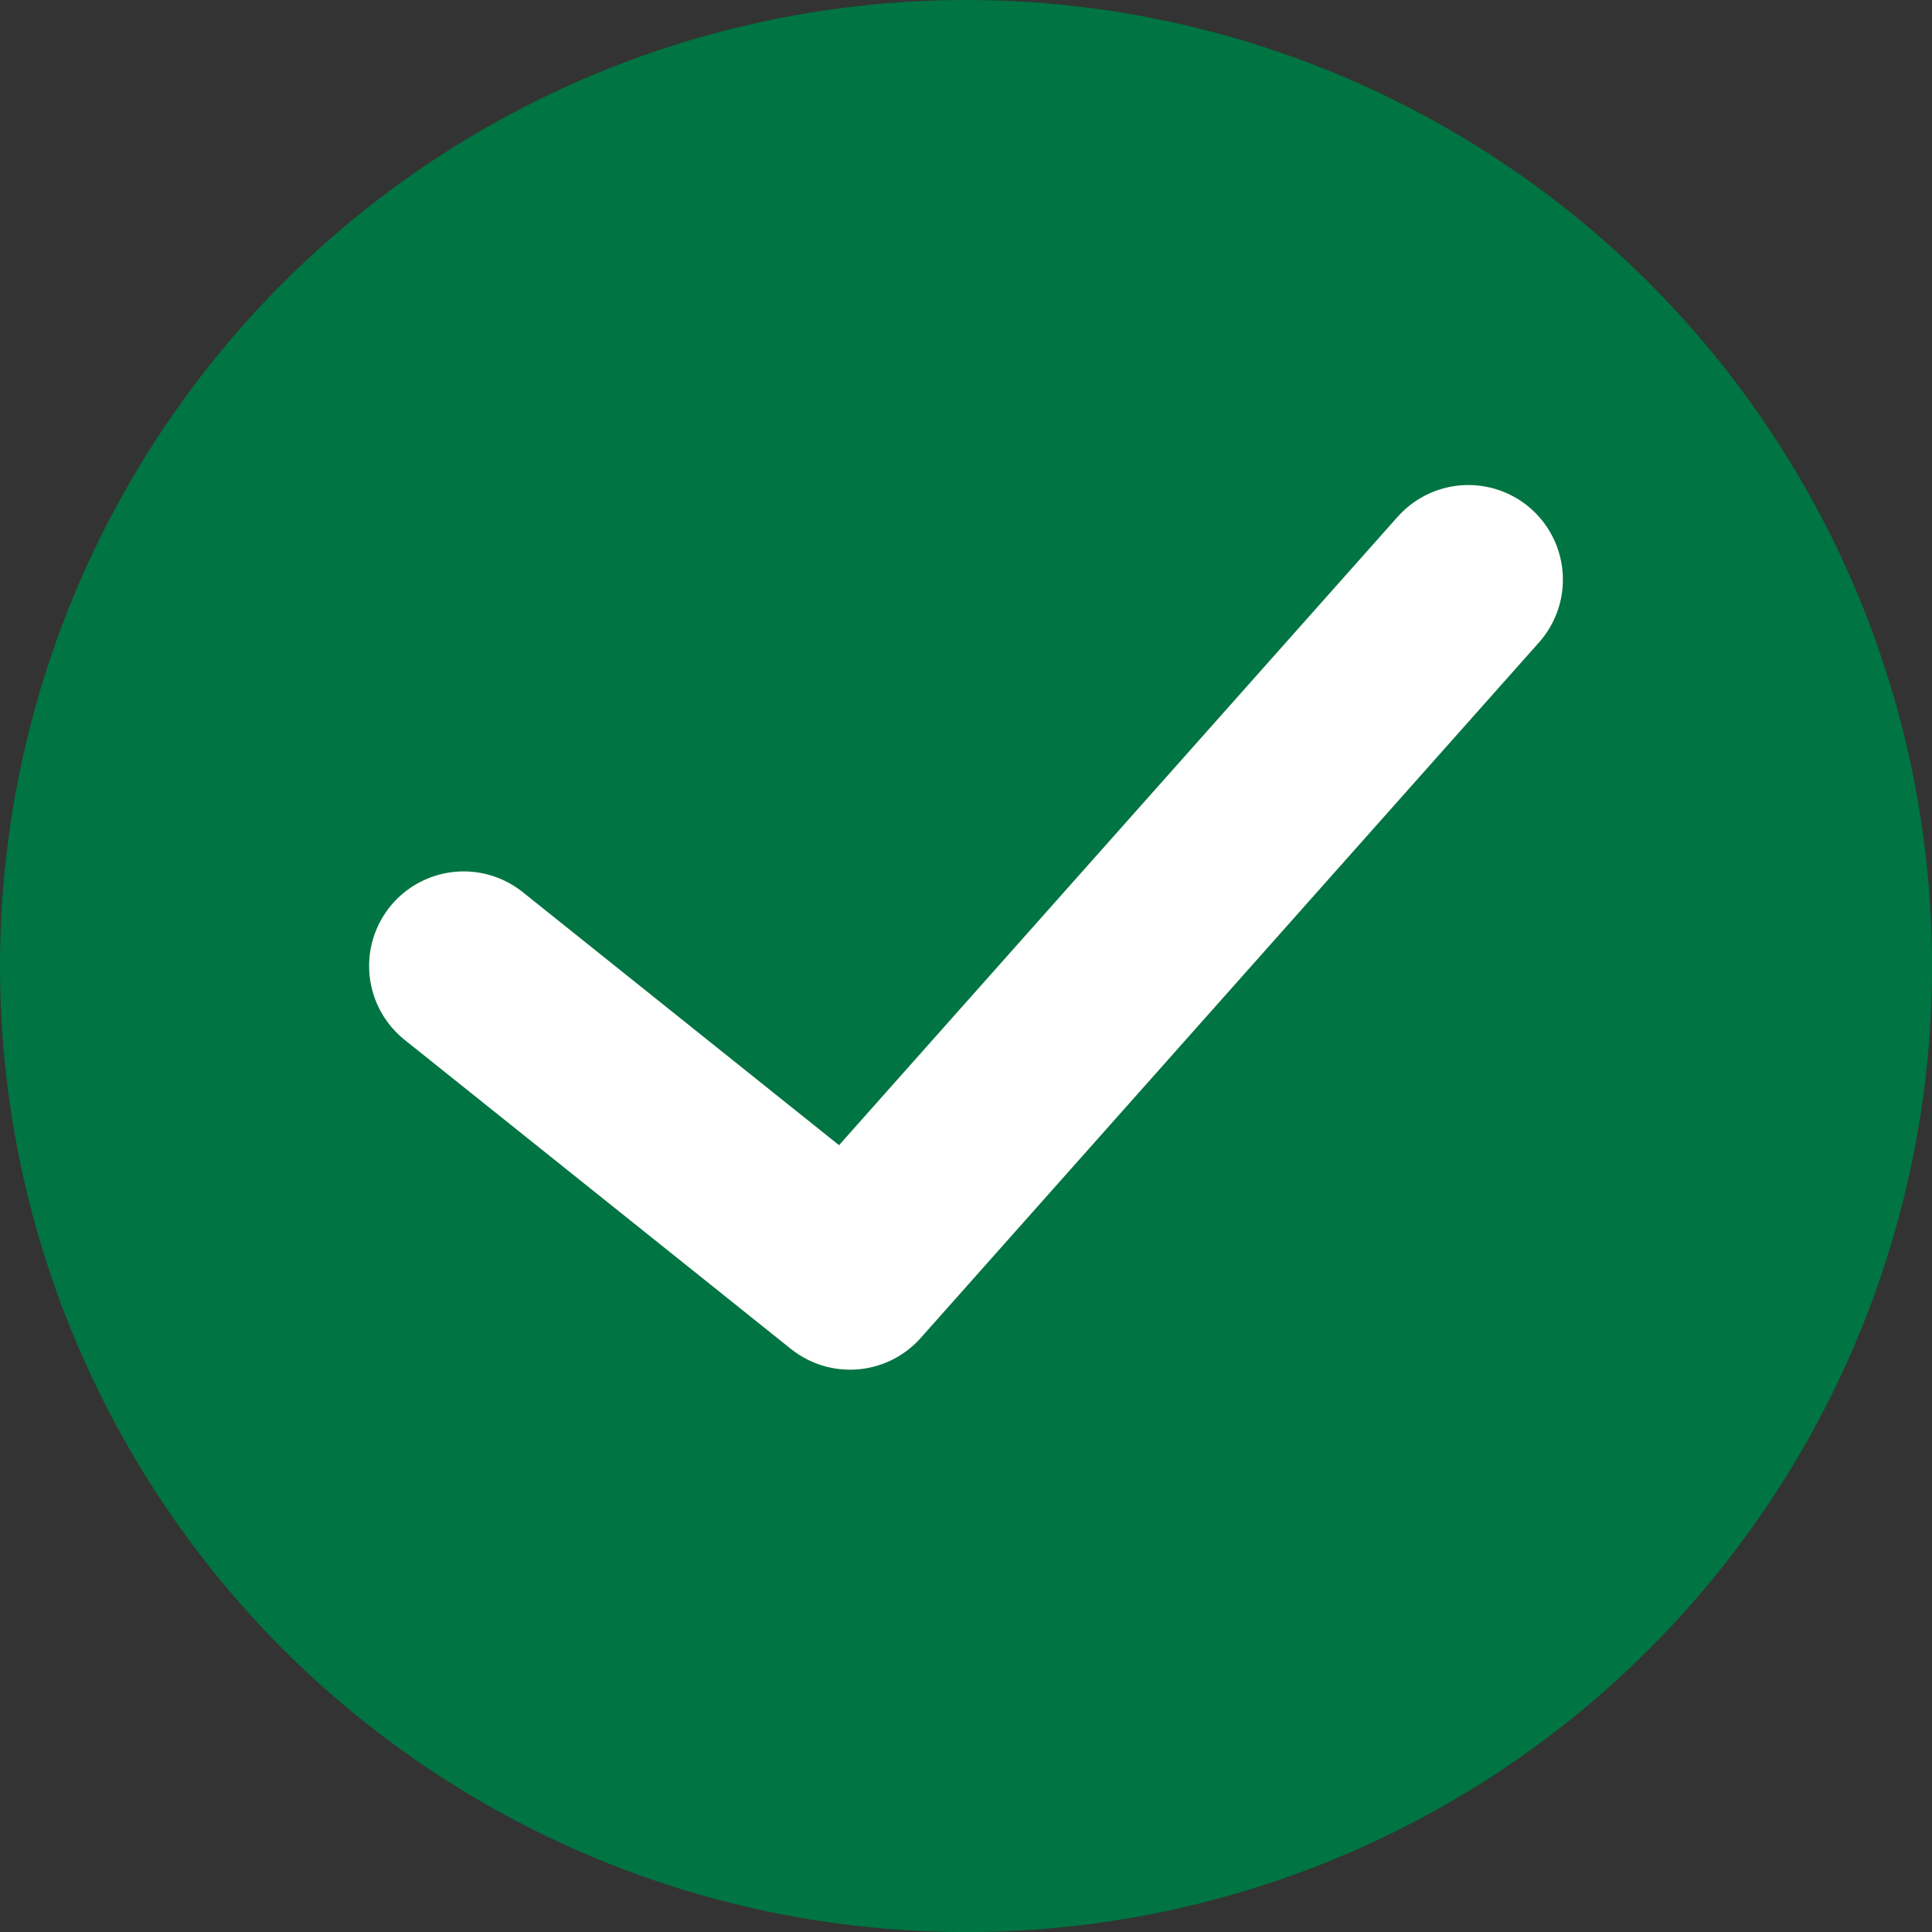
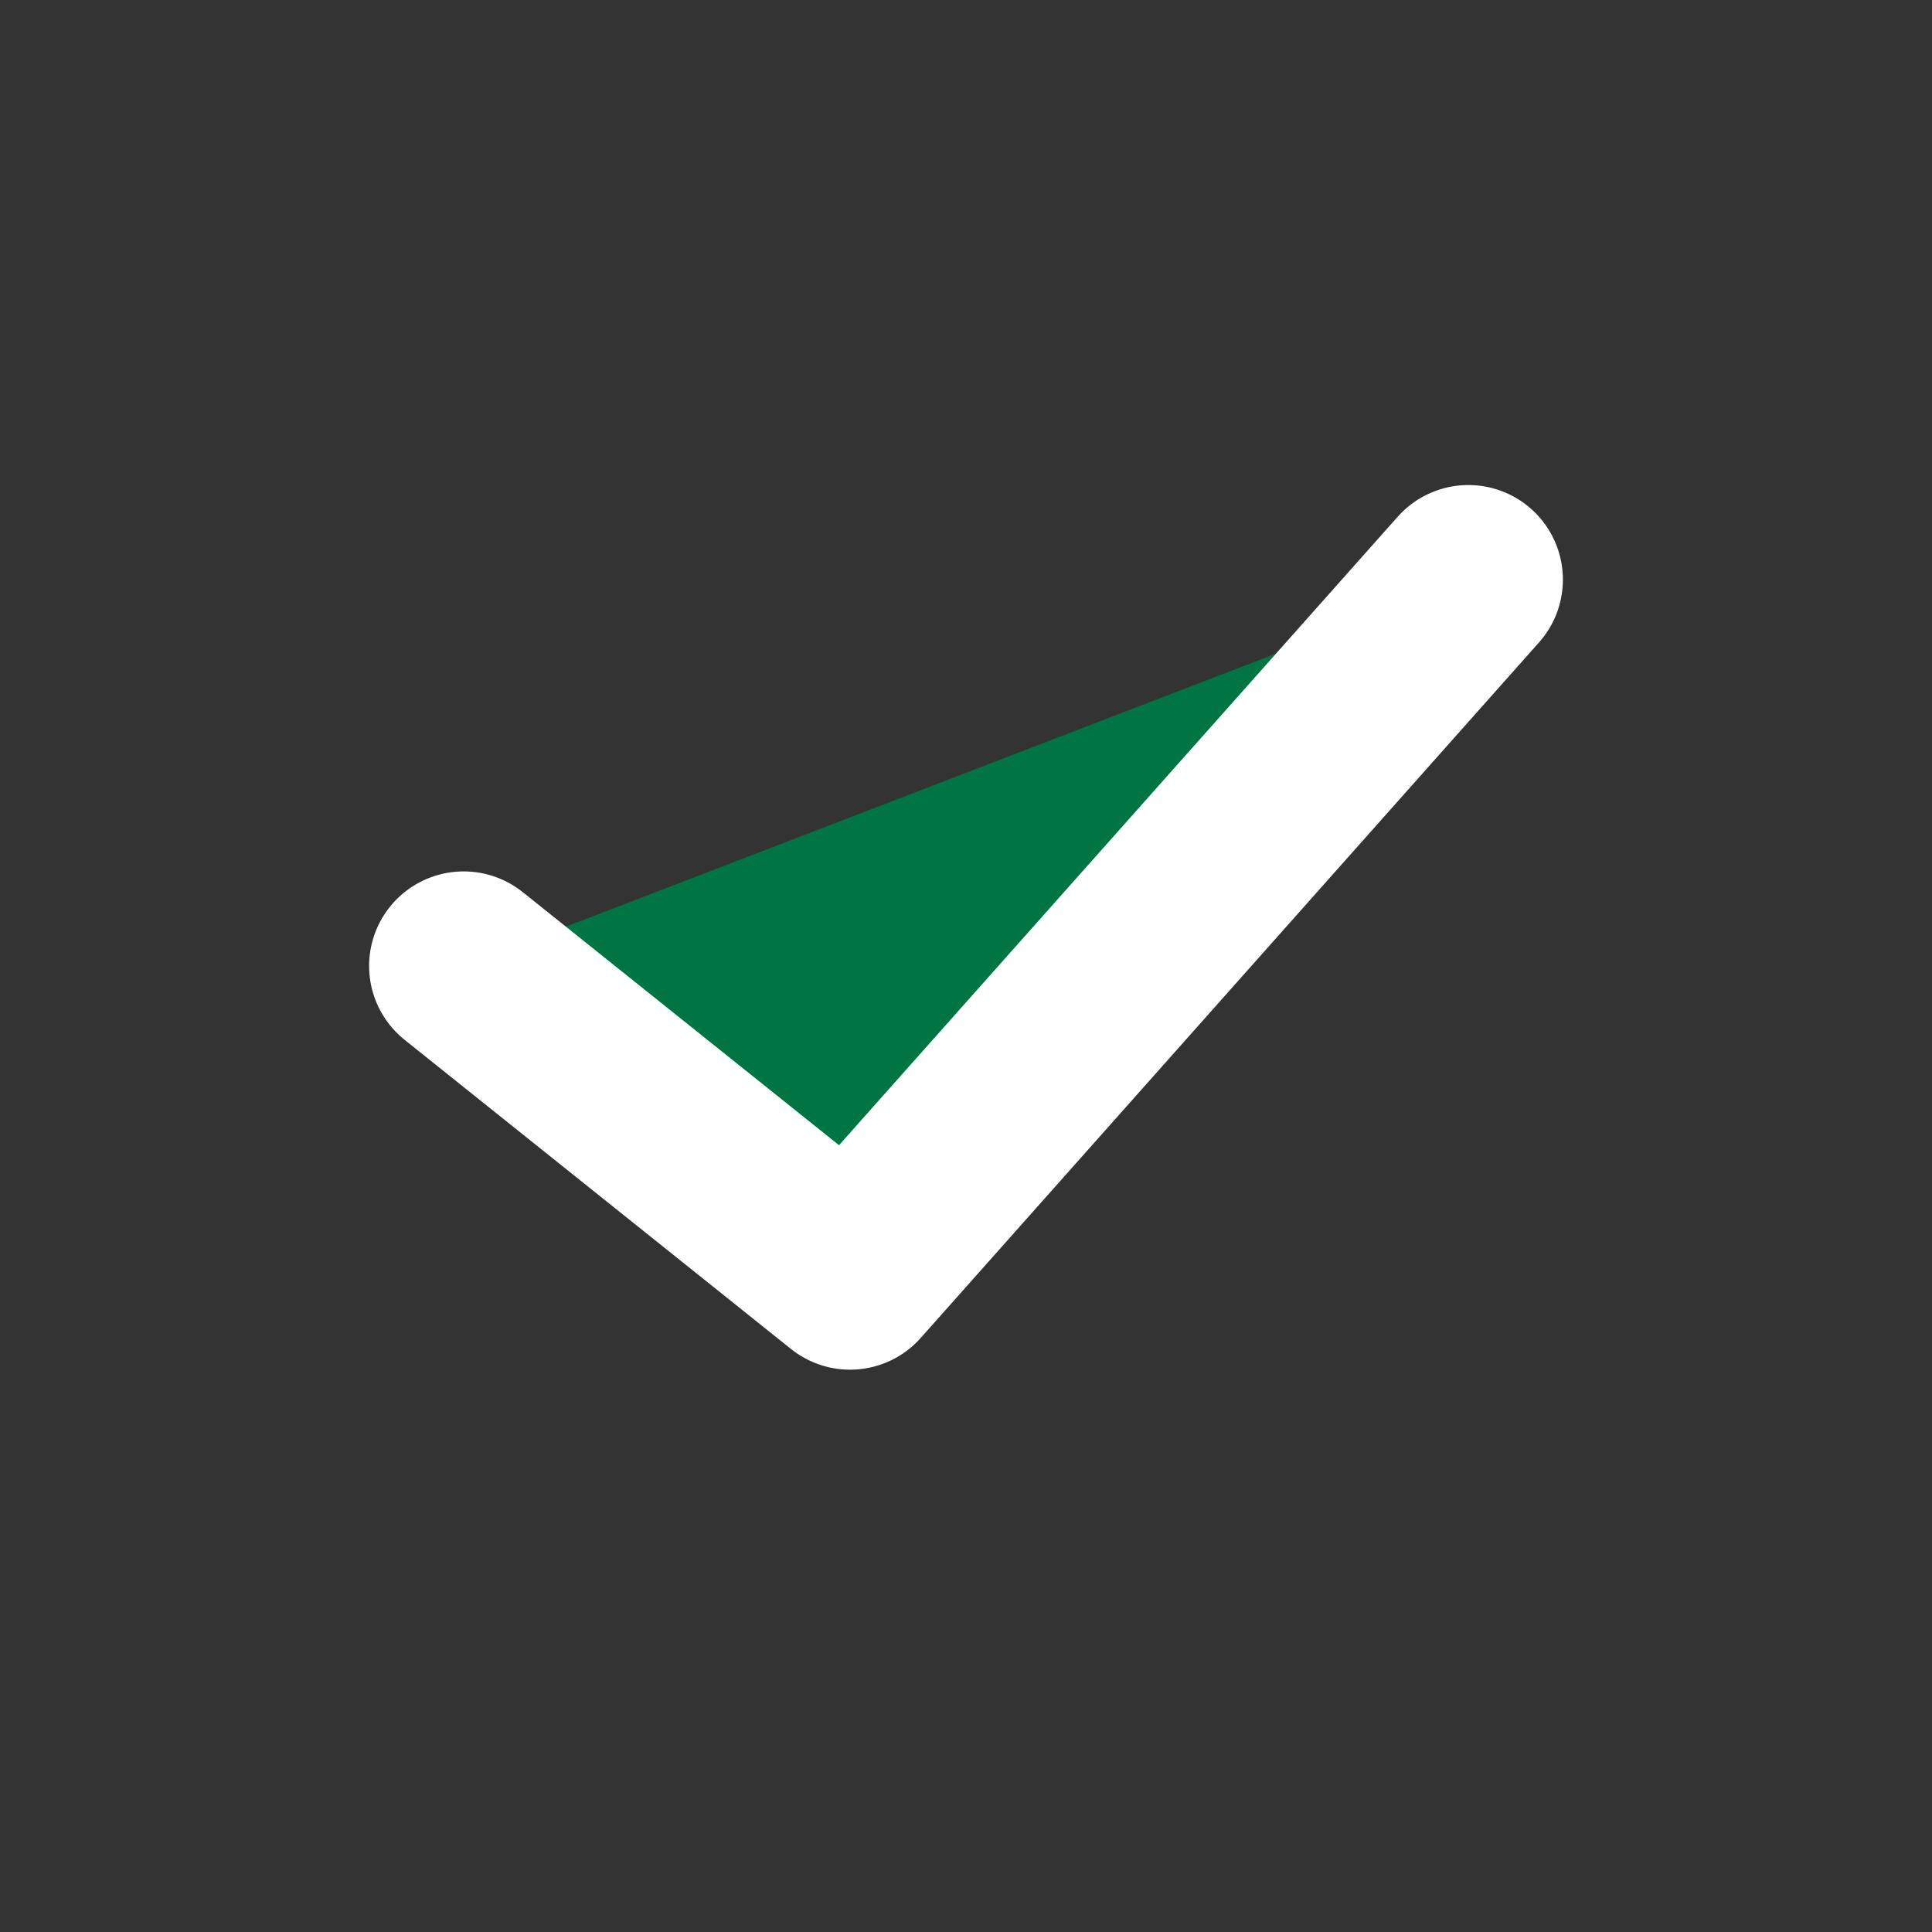
<svg xmlns="http://www.w3.org/2000/svg" viewBox="0 0 30.647 30.647">
  <rect x="0" y="0" width="30.647" height="30.647" fill="#333333" stroke="none" />
  <defs>
    <style>.a,.b{fill:#007442;}.b{stroke:#fff;stroke-linecap:round;stroke-linejoin:round;stroke-miterlimit:10;stroke-width:3px;}</style>
  </defs>
-   <circle class="a" cx="15.324" cy="15.324" r="15.324" />
  <path class="b" d="M27.937,15,18.129,26.033,12,21.129" transform="translate(-4.645 -5.806)" />
</svg>